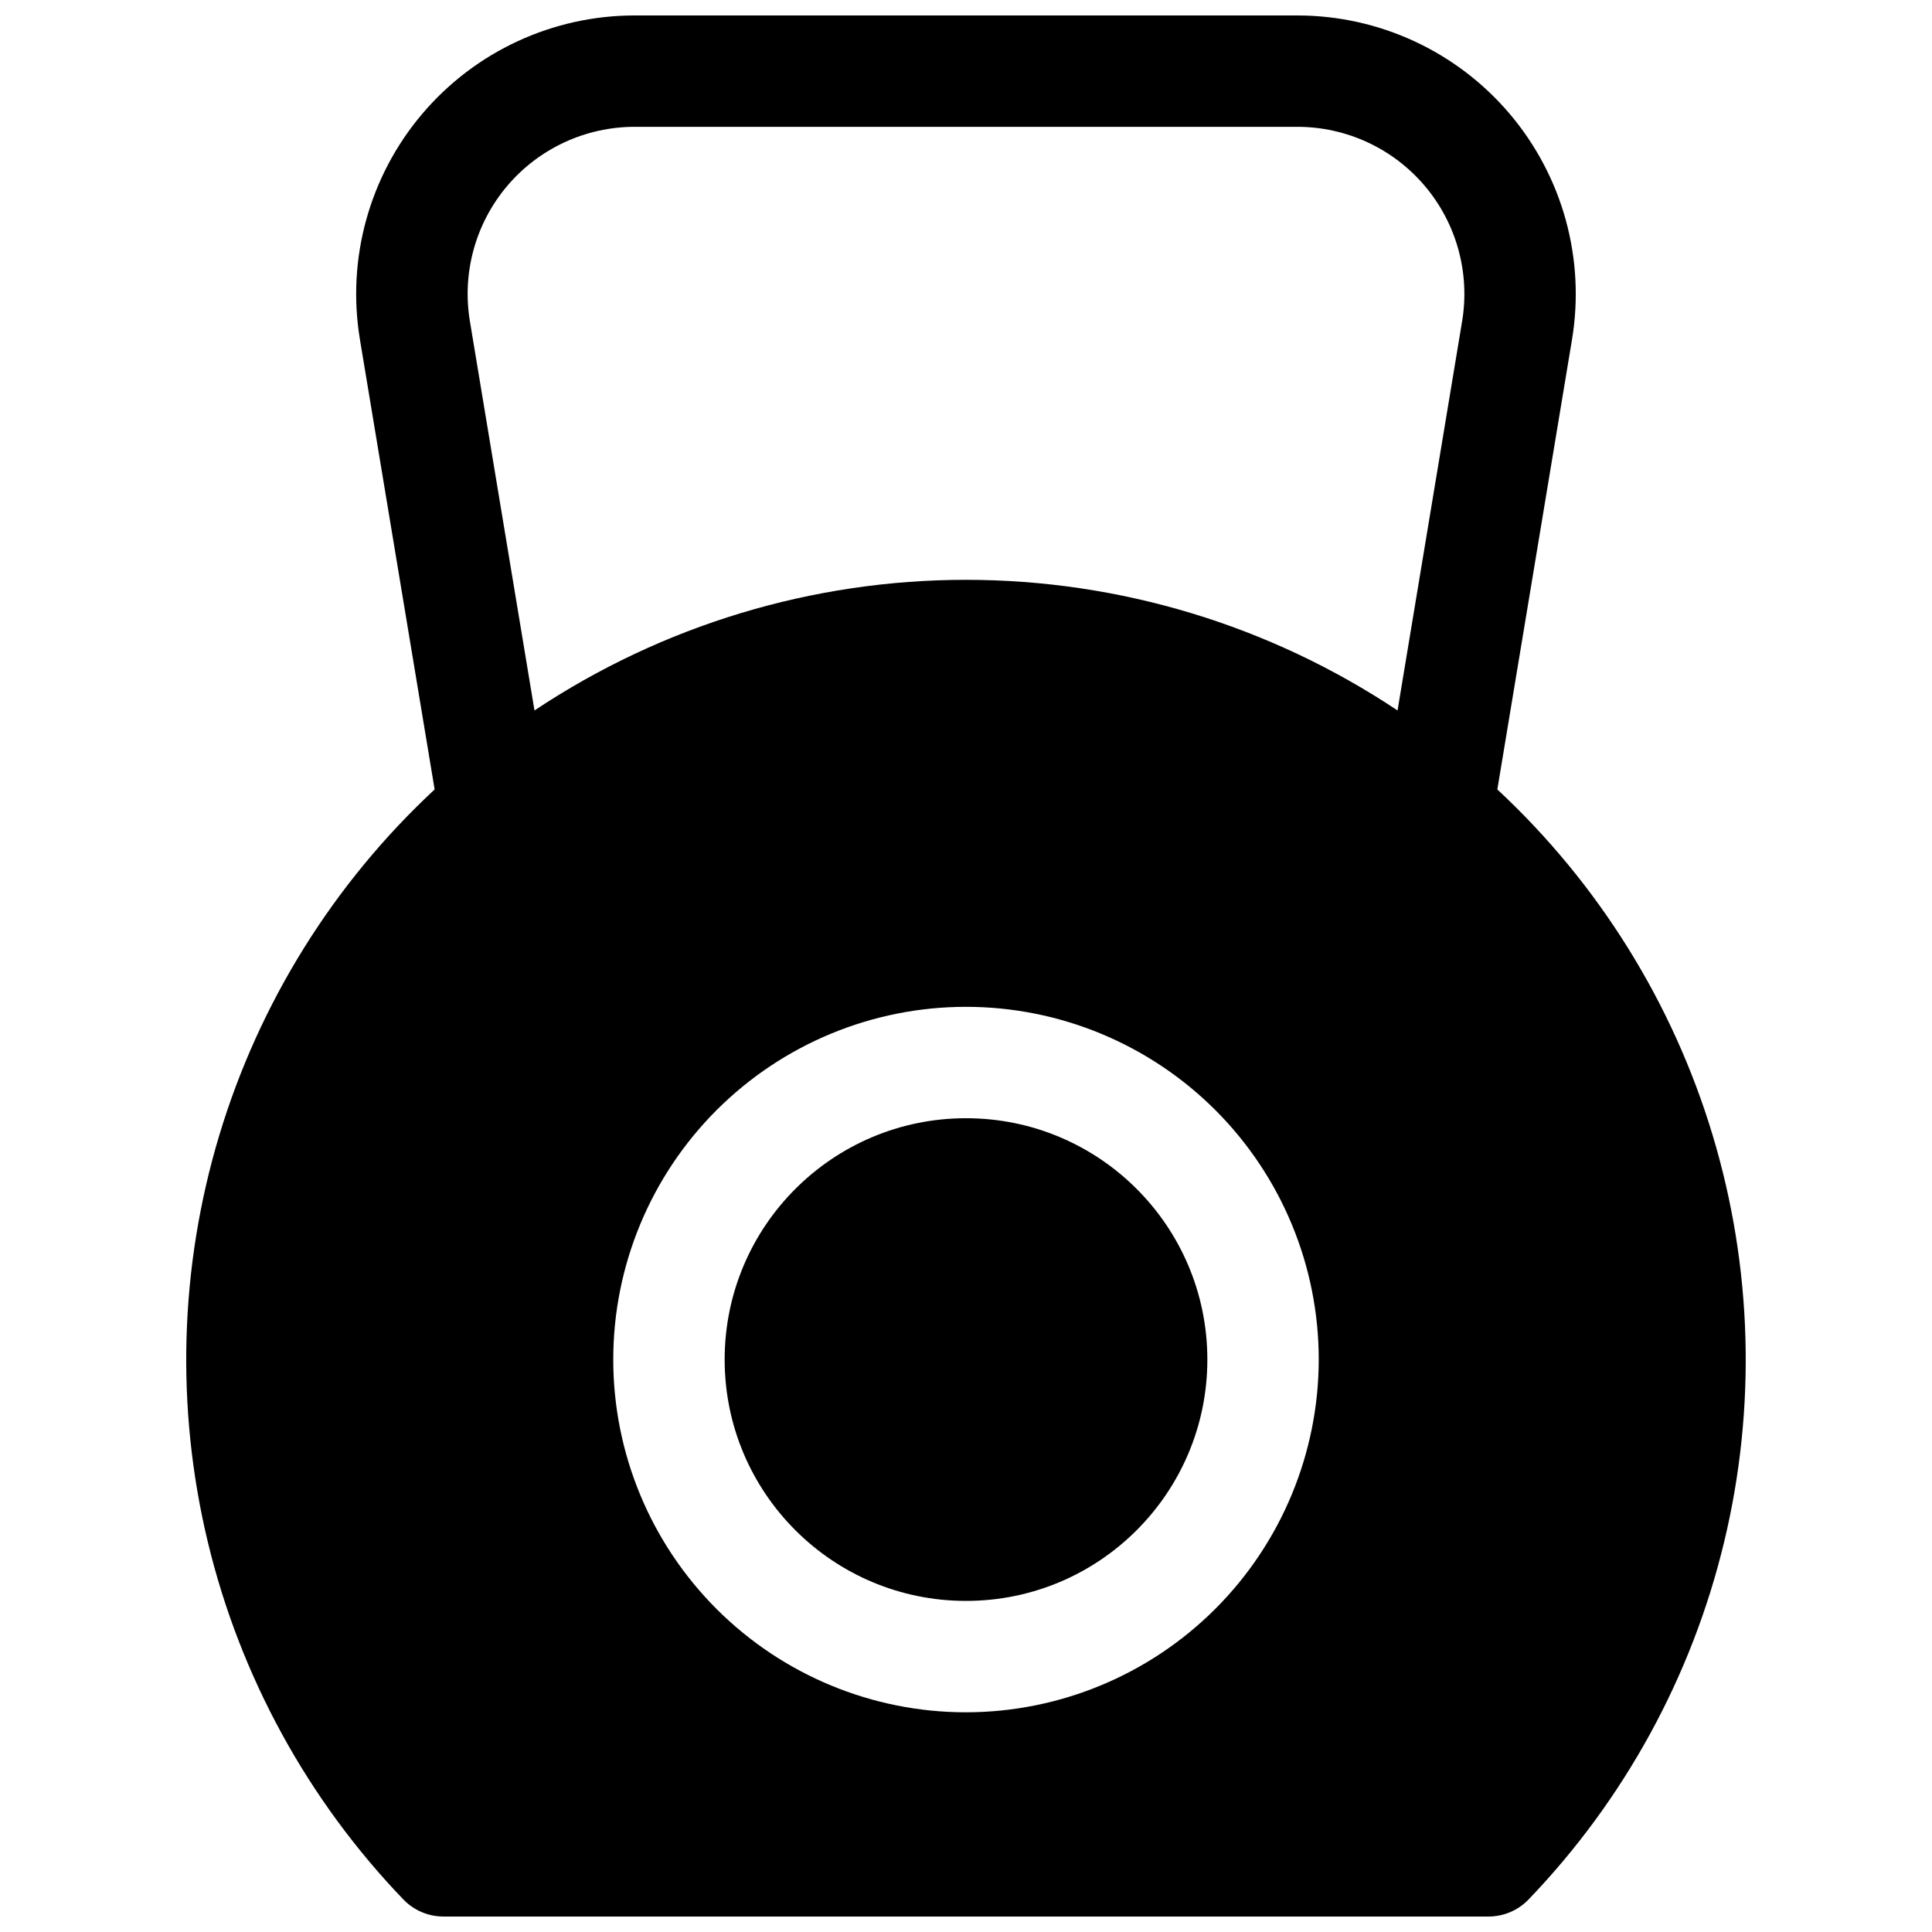
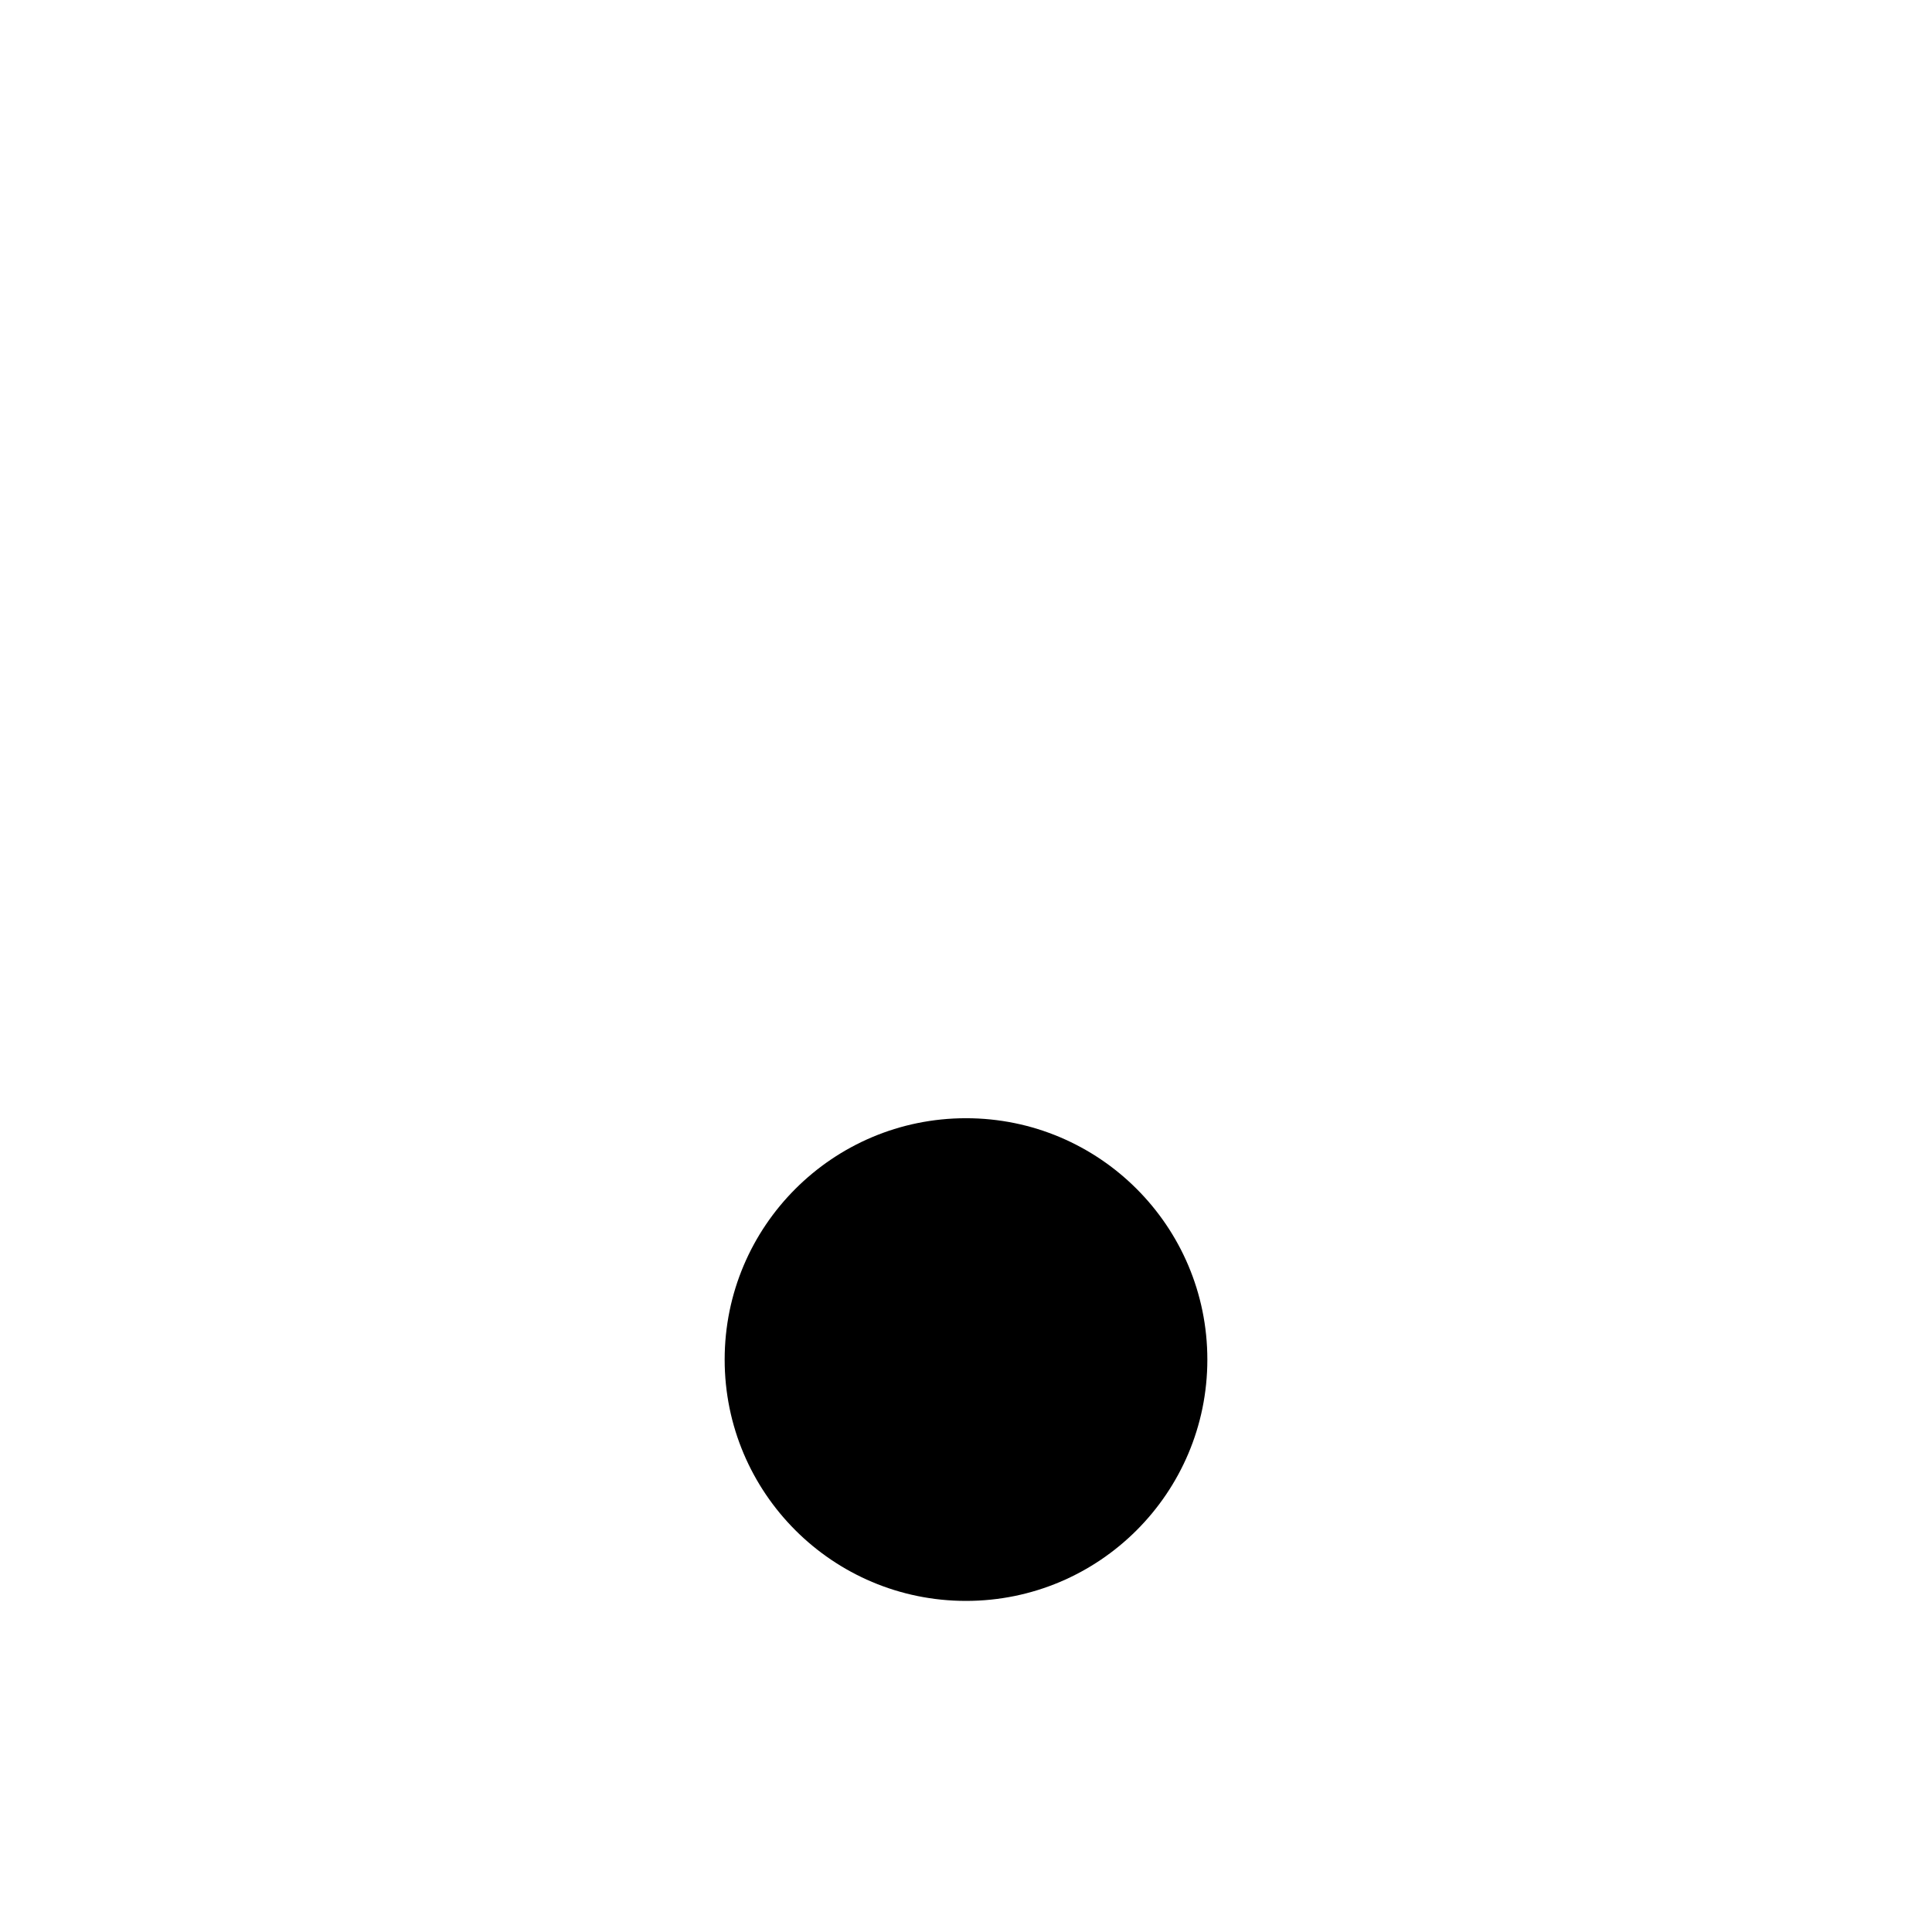
<svg xmlns="http://www.w3.org/2000/svg" width="800px" height="800px" version="1.1" viewBox="144 144 512 512">
  <defs>
    <clipPath id="a">
      <path d="m193 148.09h414v503.81h-414z" />
    </clipPath>
  </defs>
  <path d="m463.96 504.3c0 35.324-28.633 63.957-63.957 63.957s-63.961-28.633-63.961-63.957c0-35.324 28.637-63.961 63.961-63.961s63.957 28.637 63.957 63.961" />
  <g clip-path="url(#a)">
-     <path d="m540.81 353.21 19.789-119.23c3.551-21.391-2.488-43.262-16.512-59.805-14.02-16.543-34.609-26.078-56.293-26.078h-175.59c-21.688-0.004-42.281 9.531-56.305 26.074-14.023 16.543-20.062 38.414-16.512 59.809l19.797 119.23c-26.805 24.934-46.496 56.551-57.055 91.602-10.562 35.055-11.609 72.285-3.043 107.88 8.57 35.594 26.445 68.27 51.801 94.676 2.789 2.902 6.637 4.539 10.66 4.535h276.9c4.019 0.004 7.871-1.633 10.656-4.535 25.355-26.406 43.234-59.082 51.801-94.676 8.57-35.594 7.519-72.824-3.043-107.88-10.559-35.051-30.25-66.668-57.055-91.602zm-272.28-124.07c-2.133-12.832 1.488-25.957 9.902-35.883 8.414-9.926 20.766-15.648 33.777-15.648h175.59c13.008 0 25.363 5.723 33.773 15.648 8.414 9.926 12.035 23.051 9.906 35.883l-17.113 103.14c-33.867-22.574-73.66-34.621-114.36-34.621-40.703 0-80.492 12.047-114.36 34.621zm131.47 368.64c-24.793 0-48.57-9.848-66.102-27.379s-27.379-41.309-27.379-66.098c0-24.793 9.848-48.57 27.379-66.102s41.309-27.379 66.102-27.379 48.566 9.848 66.098 27.379 27.383 41.309 27.383 66.102c-0.031 24.781-9.887 48.543-27.414 66.066-17.523 17.523-41.285 27.383-66.066 27.41z" />
-   </g>
+     </g>
</svg>